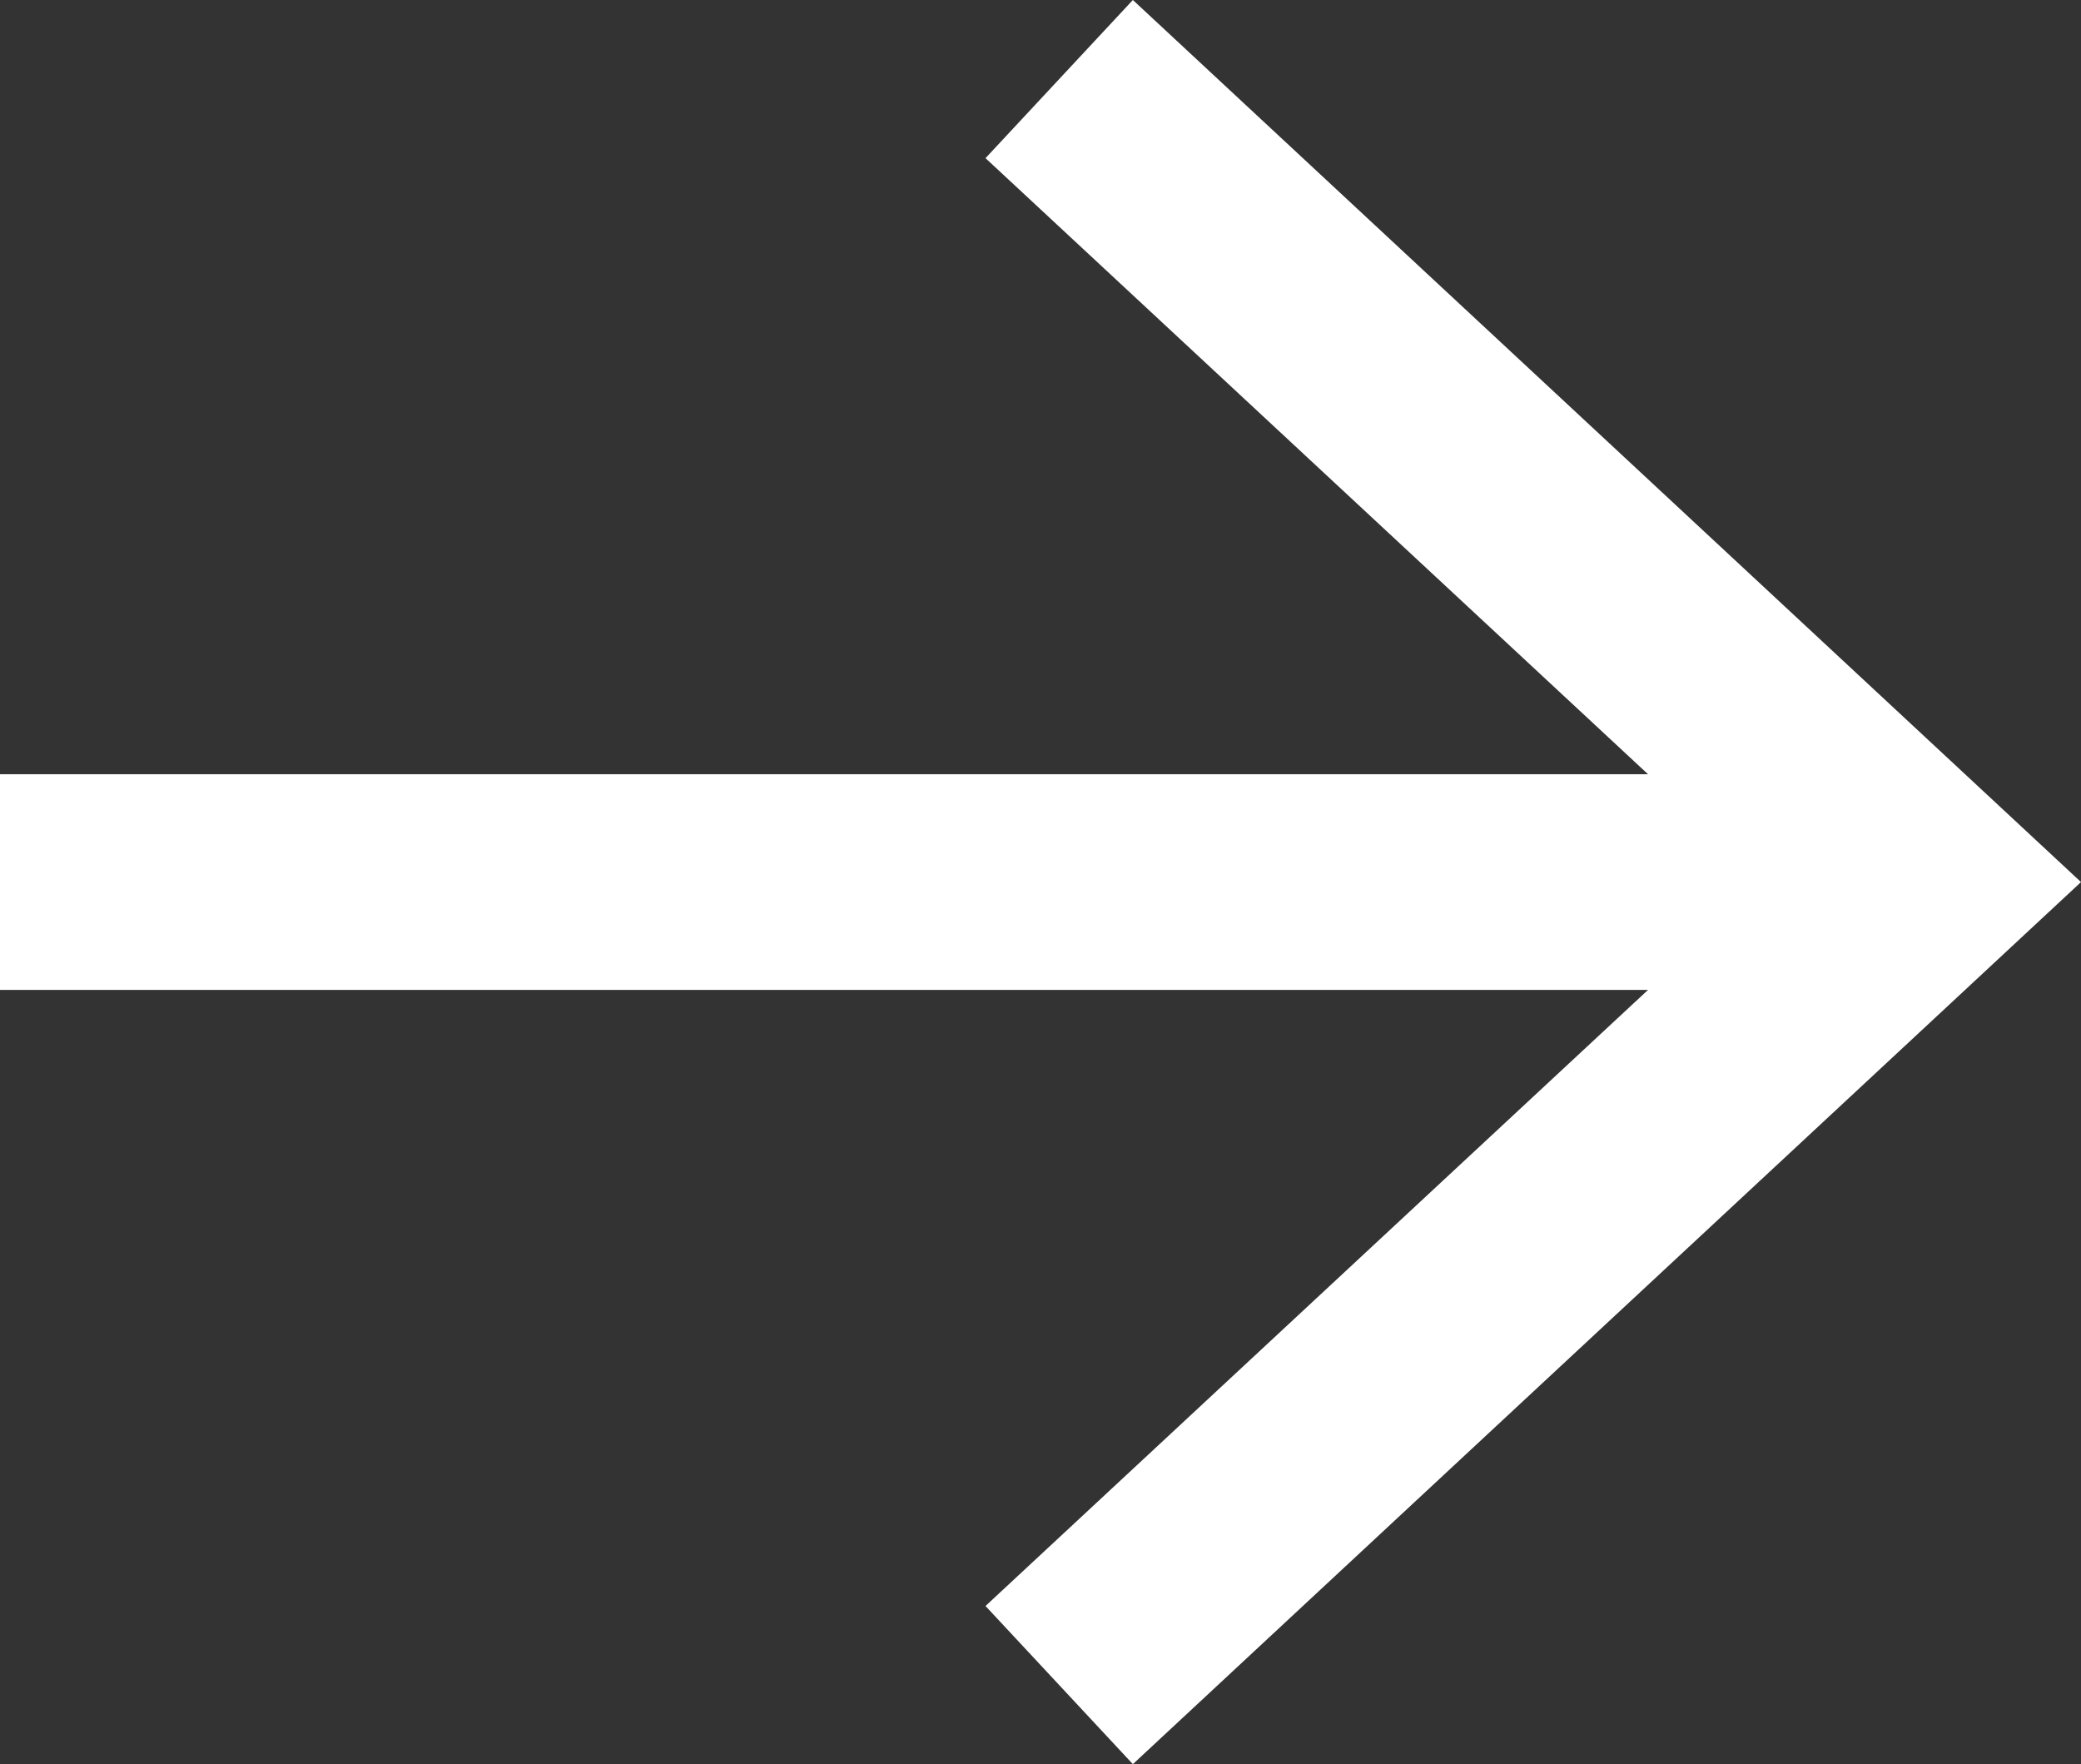
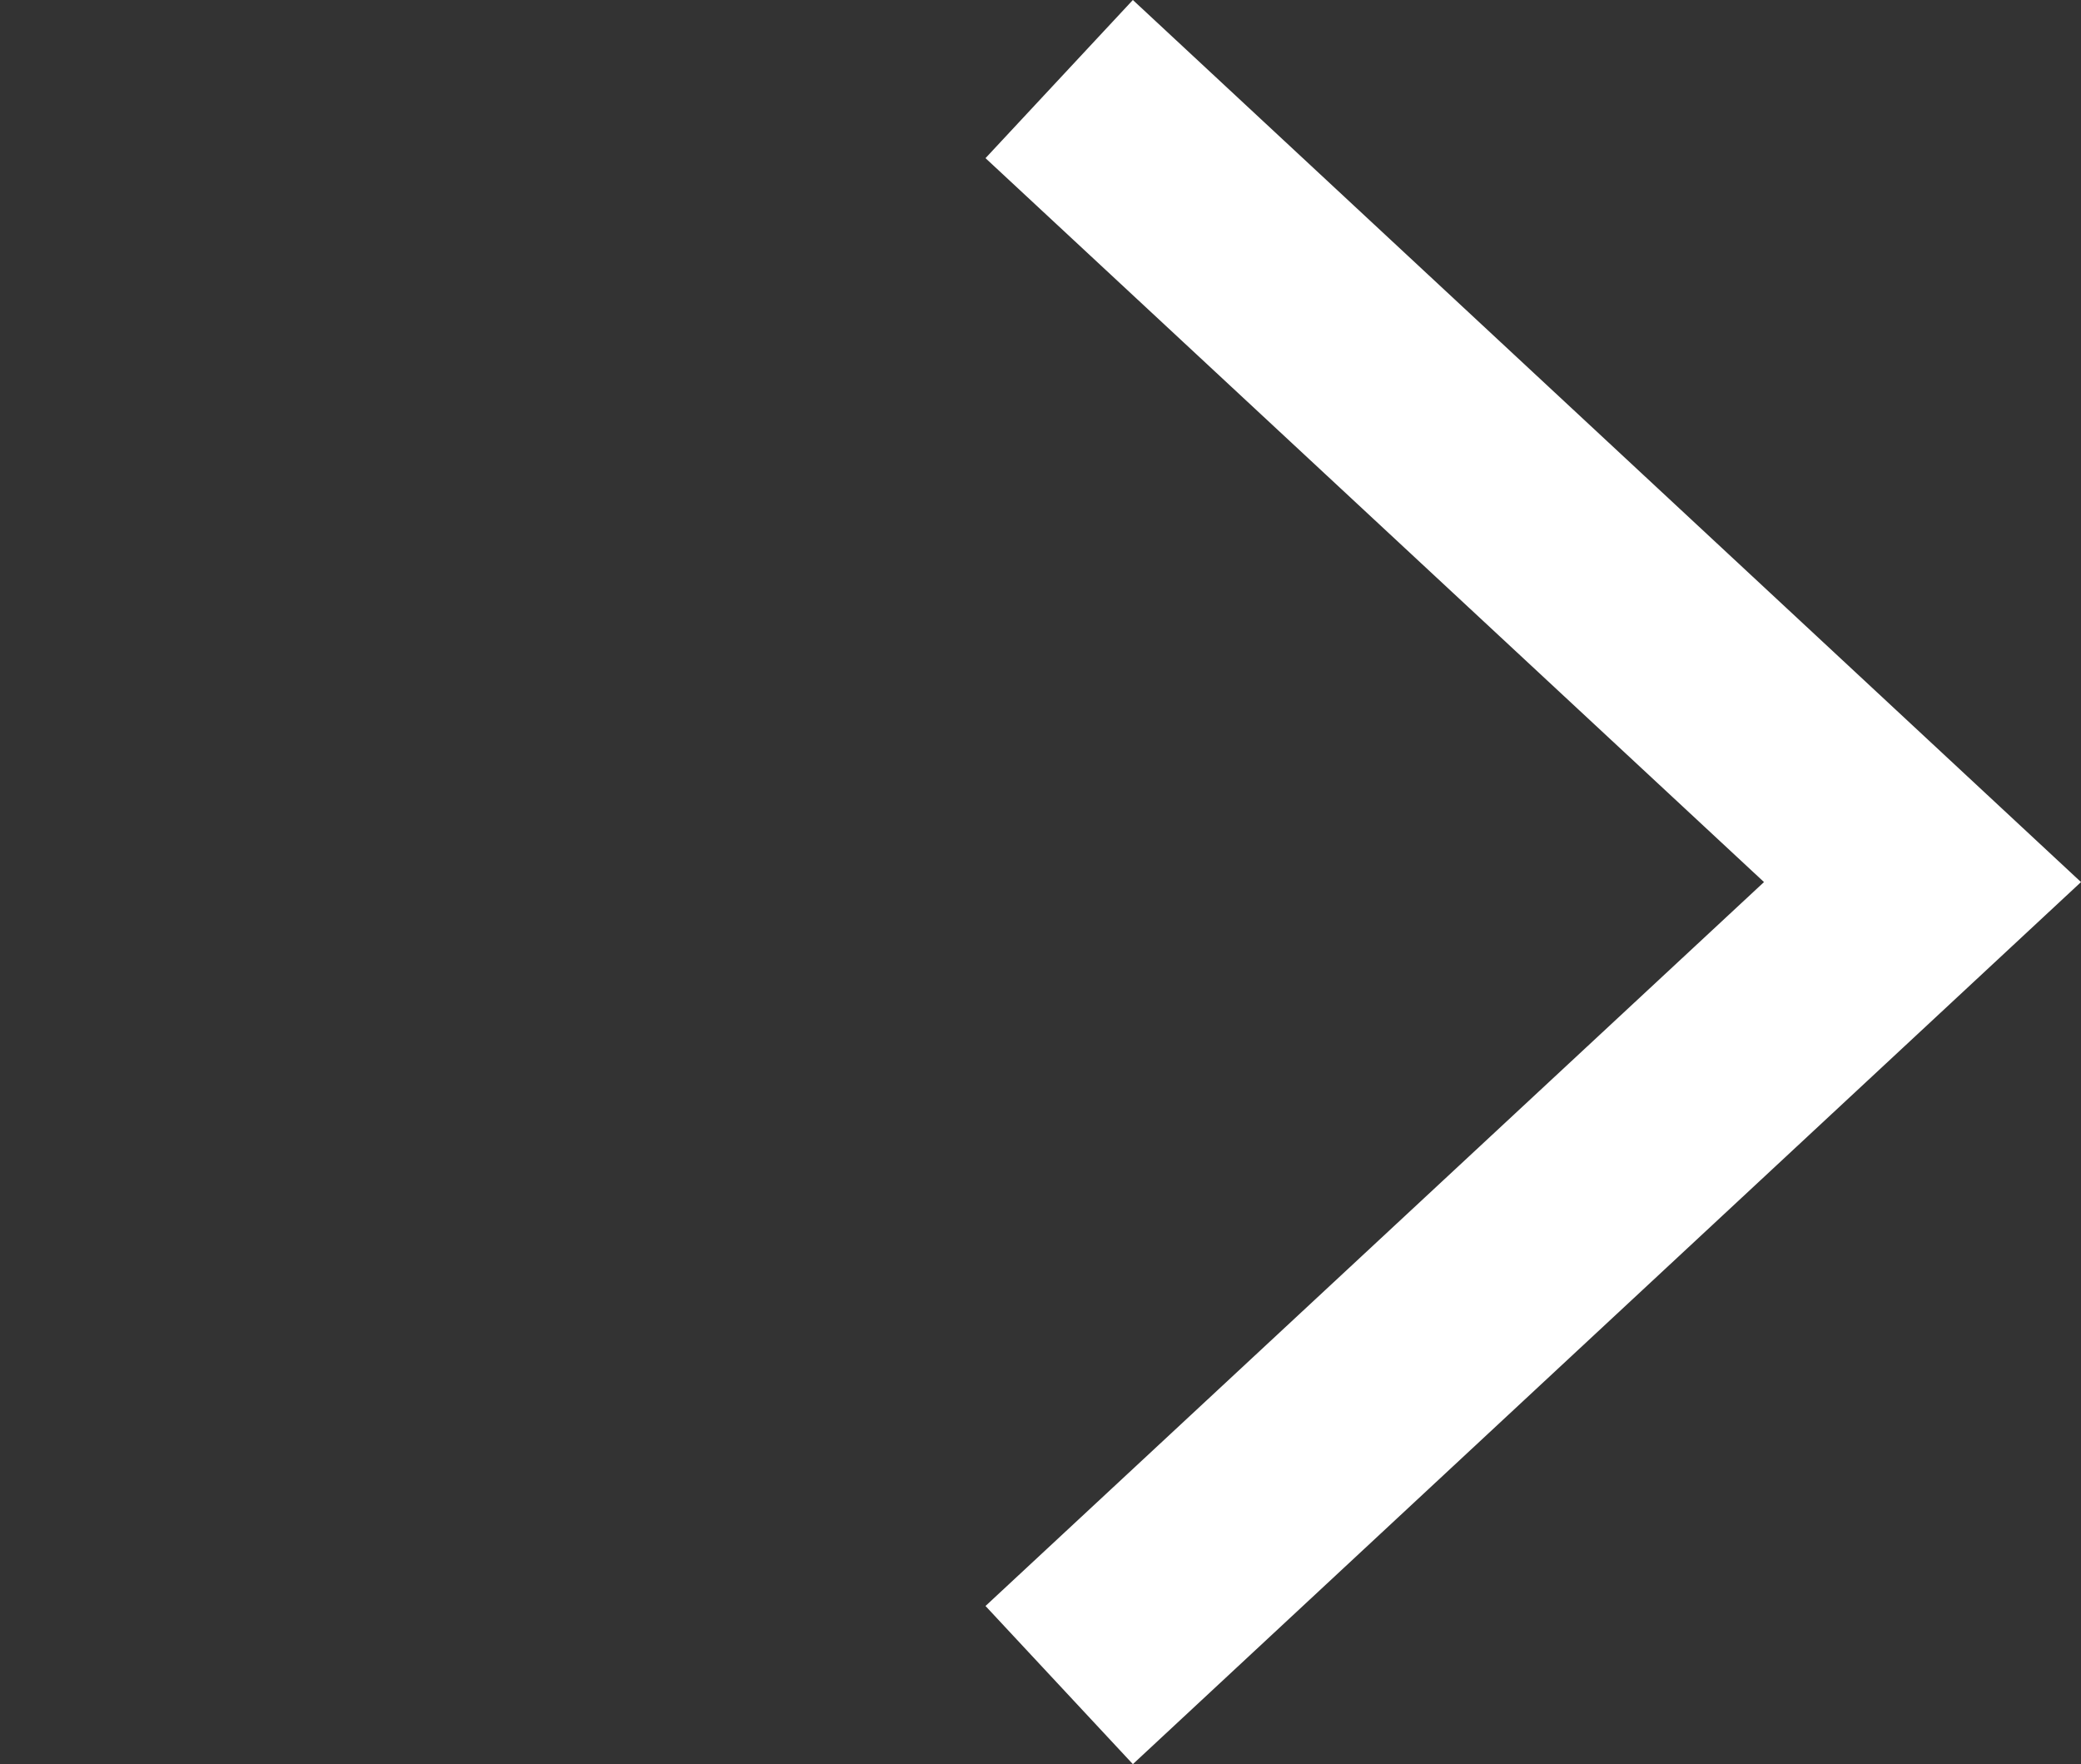
<svg xmlns="http://www.w3.org/2000/svg" id="Layer_2" data-name="Layer 2" viewBox="0 0 28.95 24.54">
  <rect x="0" y="0" width="28.95" height="24.54" fill="#333333" stroke="none" />
  <defs>
    <style>
      .cls-1 {
        fill: none;
        stroke: #fff;
        stroke-miterlimit: 10;
        stroke-width: 3px;
      }

      .cls-2 {
        fill: #fff;
      }
    </style>
  </defs>
  <g id="Layer_1-2" data-name="Layer 1">
    <g>
-       <line class="cls-1" y1="12.27" x2="25.7" y2="12.27" />
      <polygon class="cls-2" points="15.76 24.54 13.71 22.34 24.54 12.27 13.71 2.2 15.76 0 28.95 12.27 15.76 24.54" />
    </g>
  </g>
</svg>